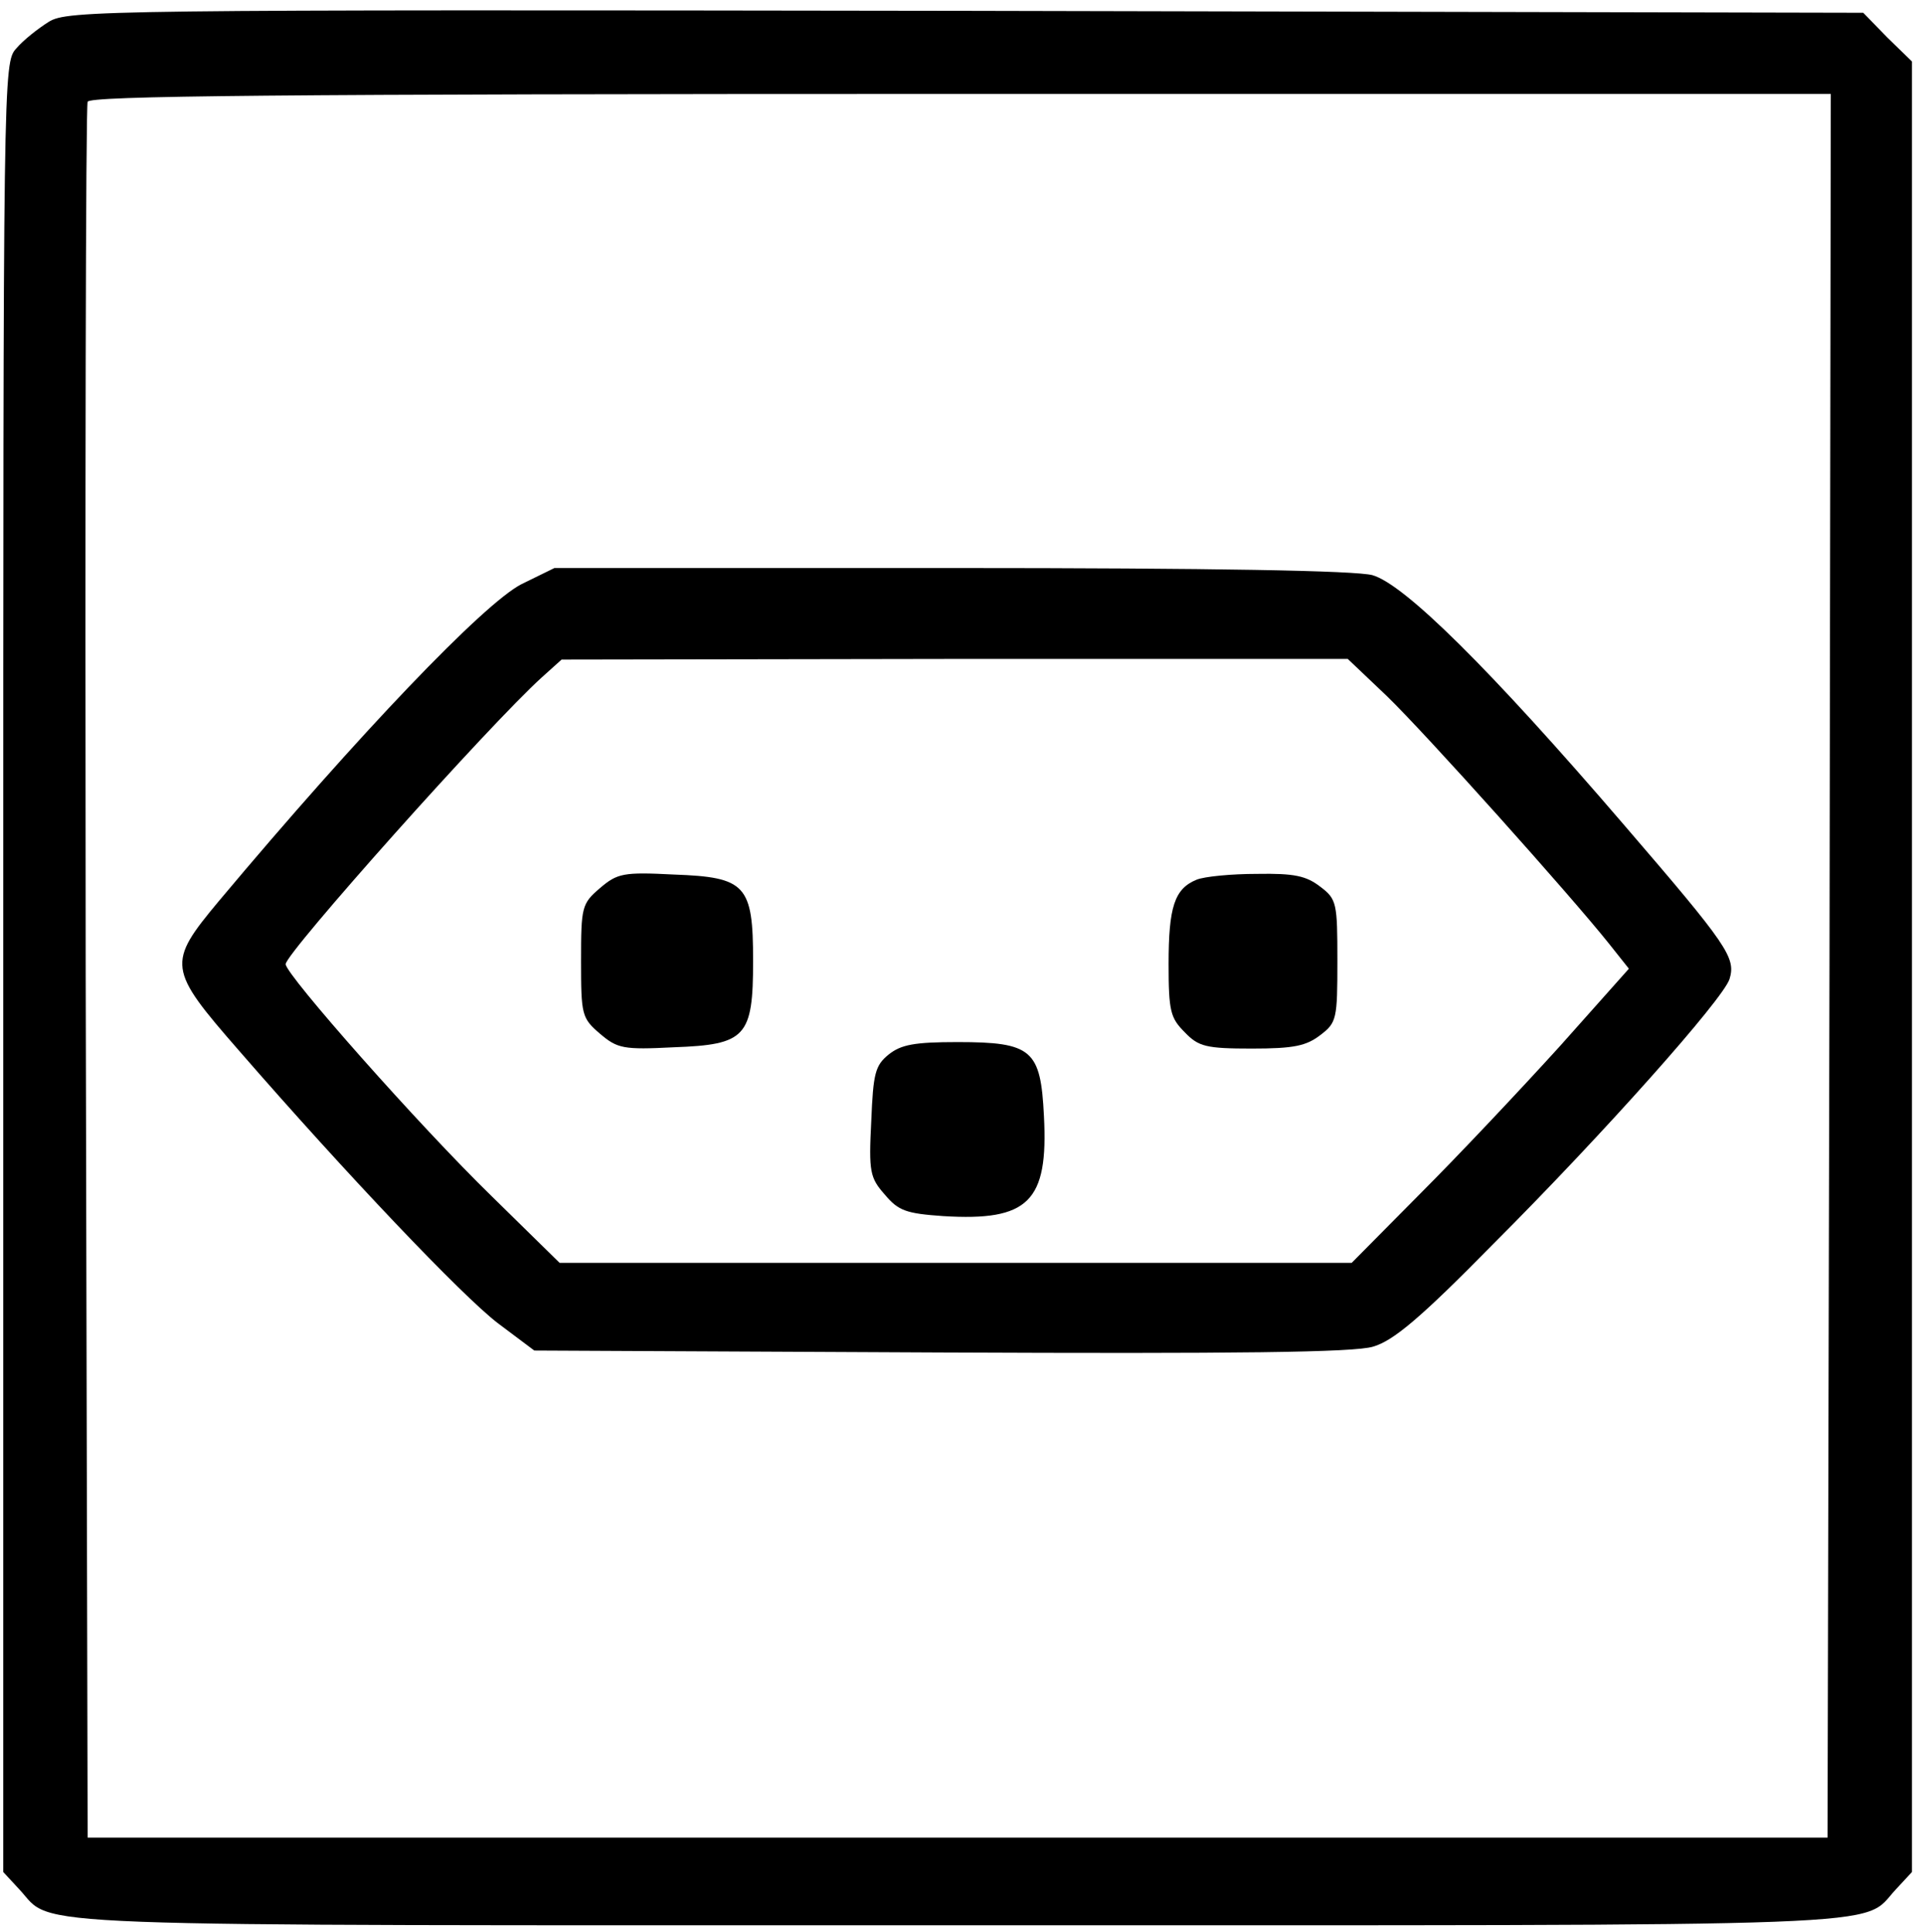
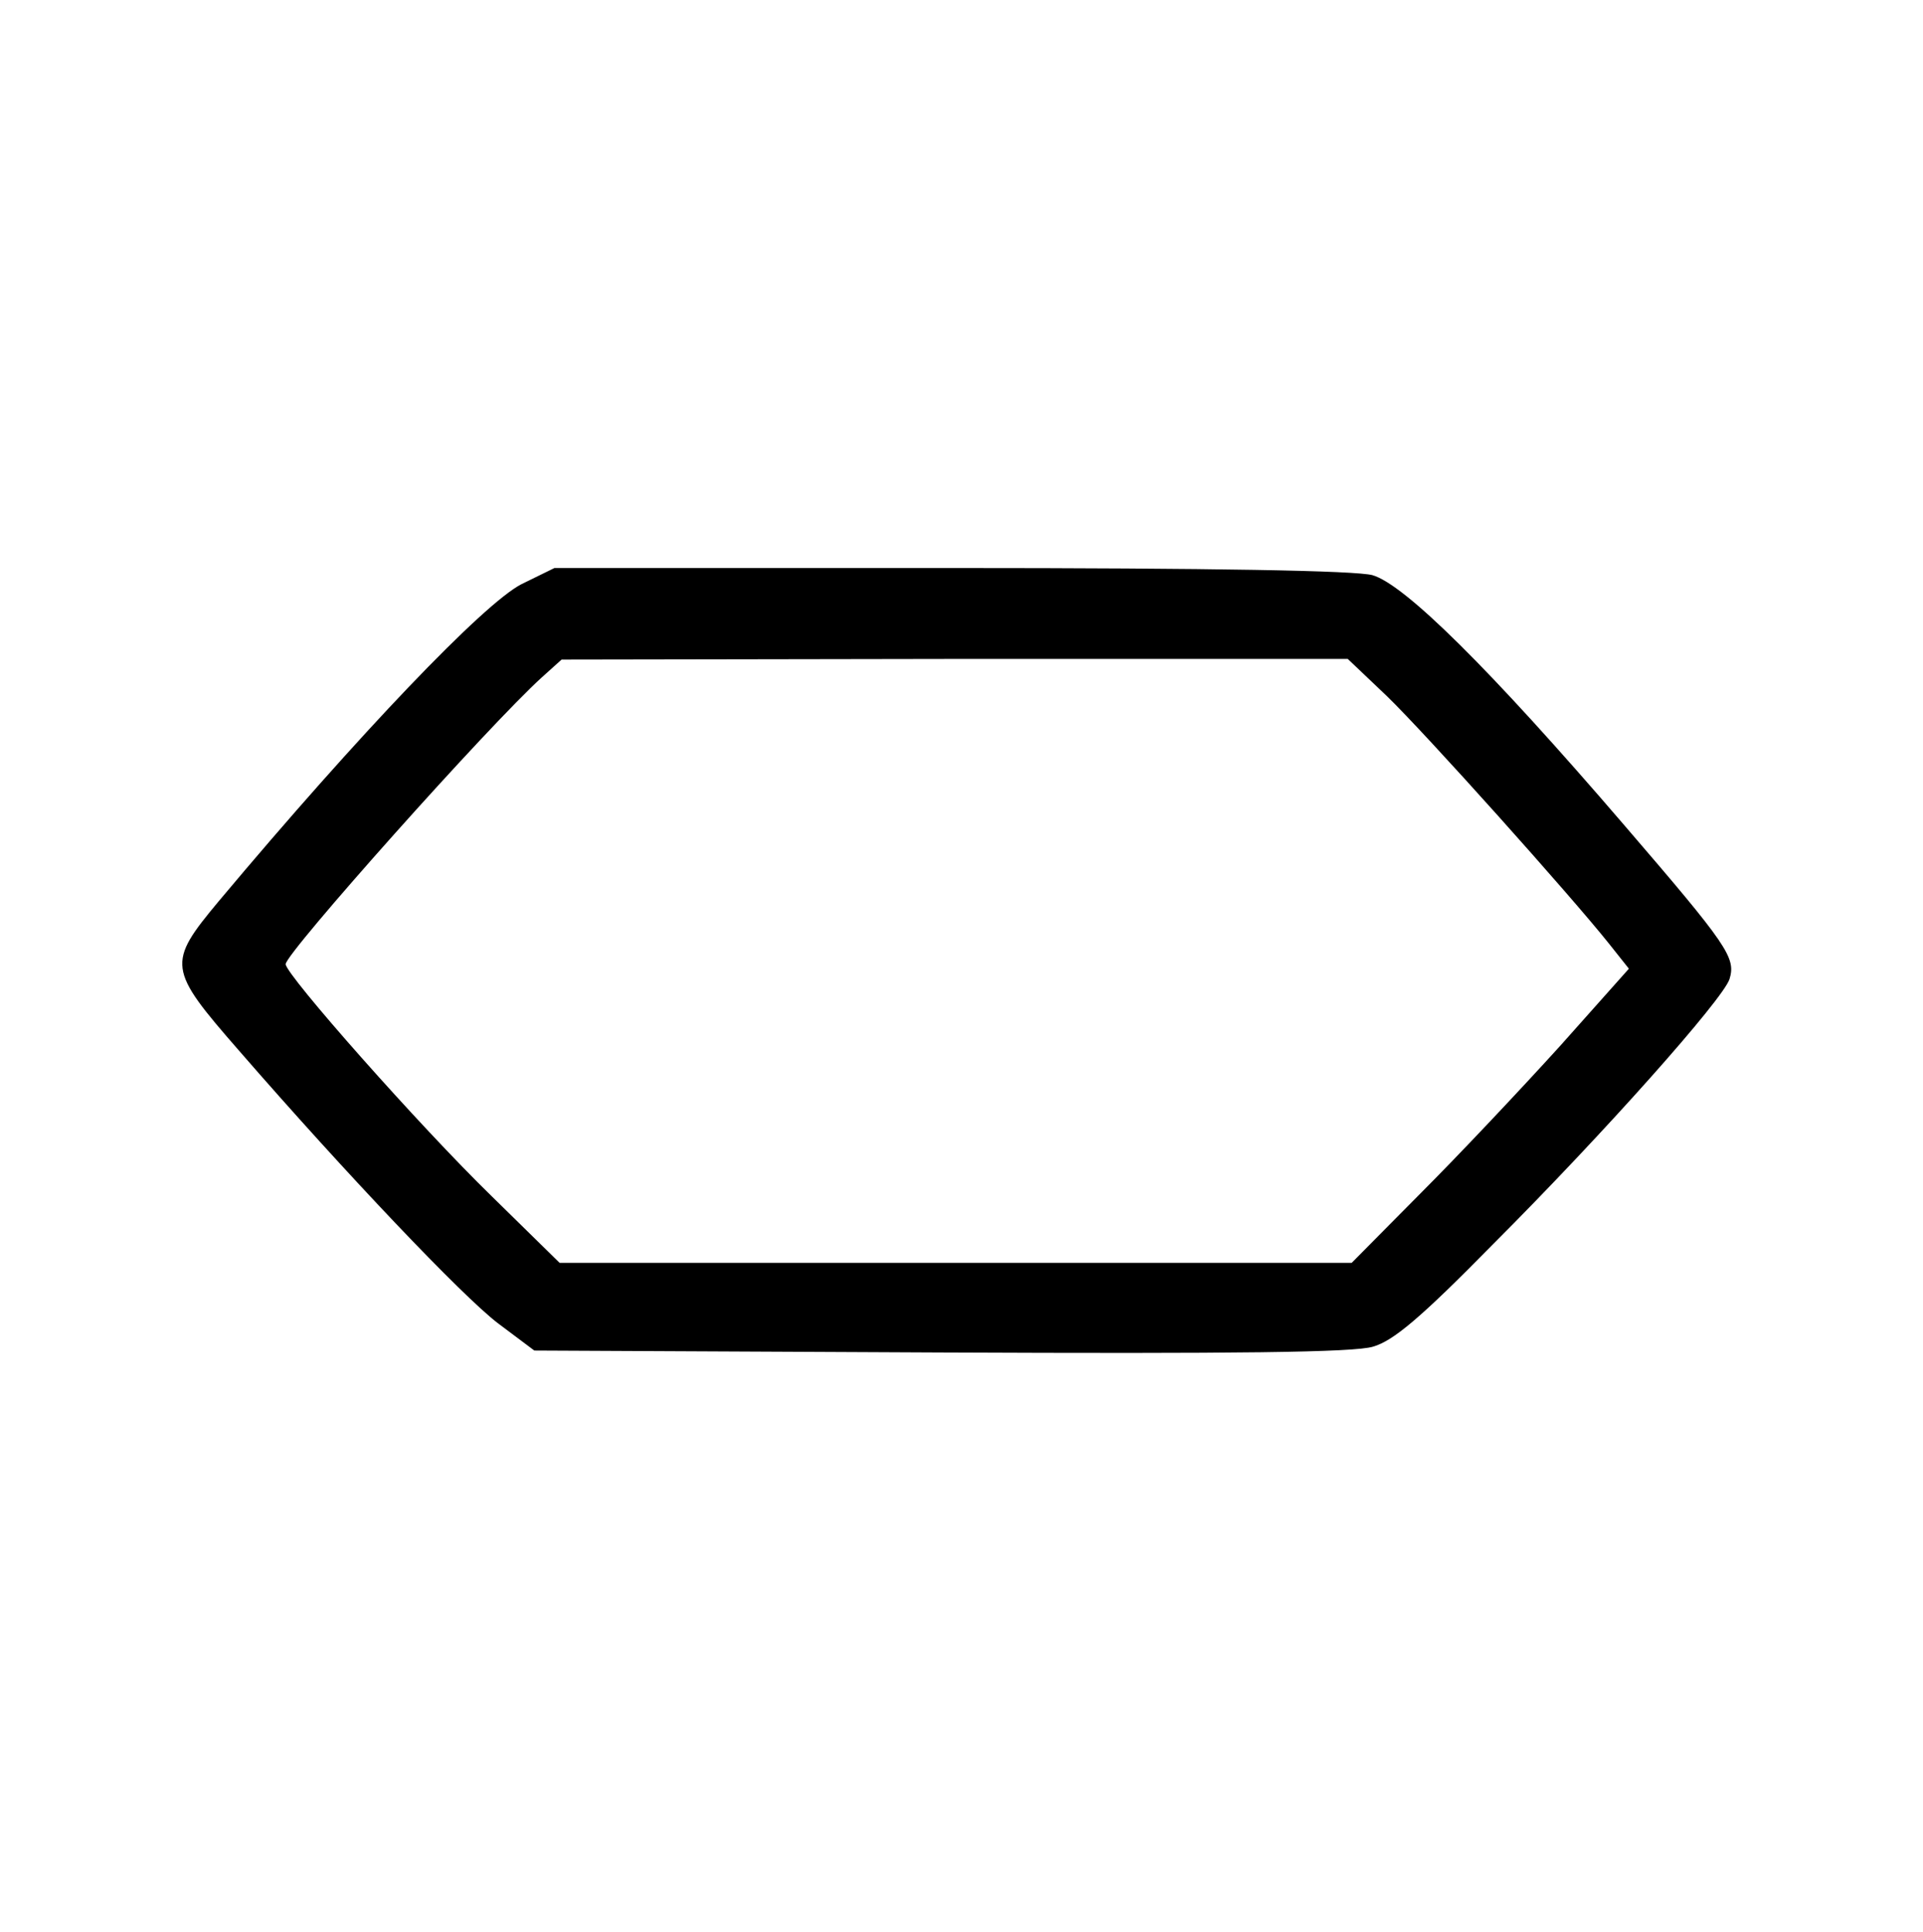
<svg xmlns="http://www.w3.org/2000/svg" version="1.0" width="468pt" height="470pt" viewBox="0 0 468 470" preserveAspectRatio="xMidYMid meet">
  <g transform="translate(0,470) scale(0.158,-0.158)" fill="#000000" stroke="none">
-     <path d="M75 2941 c-16 -10 -39 -28 -50 -41 -20 -22 -20 -36 -20 -1415 l0 -1393 25 -27 c55 -59 -38 -55 1445 -55 1483 0 1390 -4 1445 55 l25 27 0 1394 0 1394 -38 37 -37 38 -1383 3 c-1332 2 -1383 1 -1412 -17z m2743 -1453 l-3 -1343 -1340 0 -1340 0 -3 1330 c-1 732 0 1336 3 1343 3 9 282 12 1345 12 l1340 0 -2 -1342z" />
    <path d="M803 2075 c-58 -30 -248 -228 -466 -488 -80 -96 -79 -104 31 -230 166 -191 344 -378 399 -420 l56 -42 626 -3 c455 -2 637 0 666 9 31 9 72 43 185 158 172 172 354 377 364 408 10 33 -2 51 -163 238 -207 241 -338 370 -387 384 -26 7 -241 11 -650 11 l-610 0 -51 -25z m1333 -172 c60 -58 283 -307 342 -381 l31 -39 -106 -119 c-59 -65 -155 -167 -214 -226 l-107 -108 -610 0 -610 0 -104 102 c-113 110 -318 342 -318 358 0 17 314 369 395 442 l30 27 606 1 605 0 60 -57z" />
-     <path d="M924 1607 c-28 -24 -29 -29 -29 -112 0 -83 1 -88 29 -112 27 -23 36 -25 114 -21 111 4 122 16 122 133 0 117 -11 129 -122 133 -78 4 -87 2 -114 -21z" />
-     <path d="M1843 1620 c-34 -14 -43 -42 -43 -130 0 -73 3 -83 25 -105 21 -22 33 -25 103 -25 65 0 84 4 106 21 25 19 26 25 26 114 0 89 -1 95 -26 114 -22 17 -40 21 -98 20 -39 0 -81 -4 -93 -9z" />
-     <path d="M1369 1351 c-21 -17 -24 -29 -27 -103 -4 -78 -2 -87 21 -113 21 -25 33 -29 90 -33 131 -8 162 22 155 154 -5 102 -18 114 -133 114 -67 0 -87 -4 -106 -19z" />
  </g>
</svg>